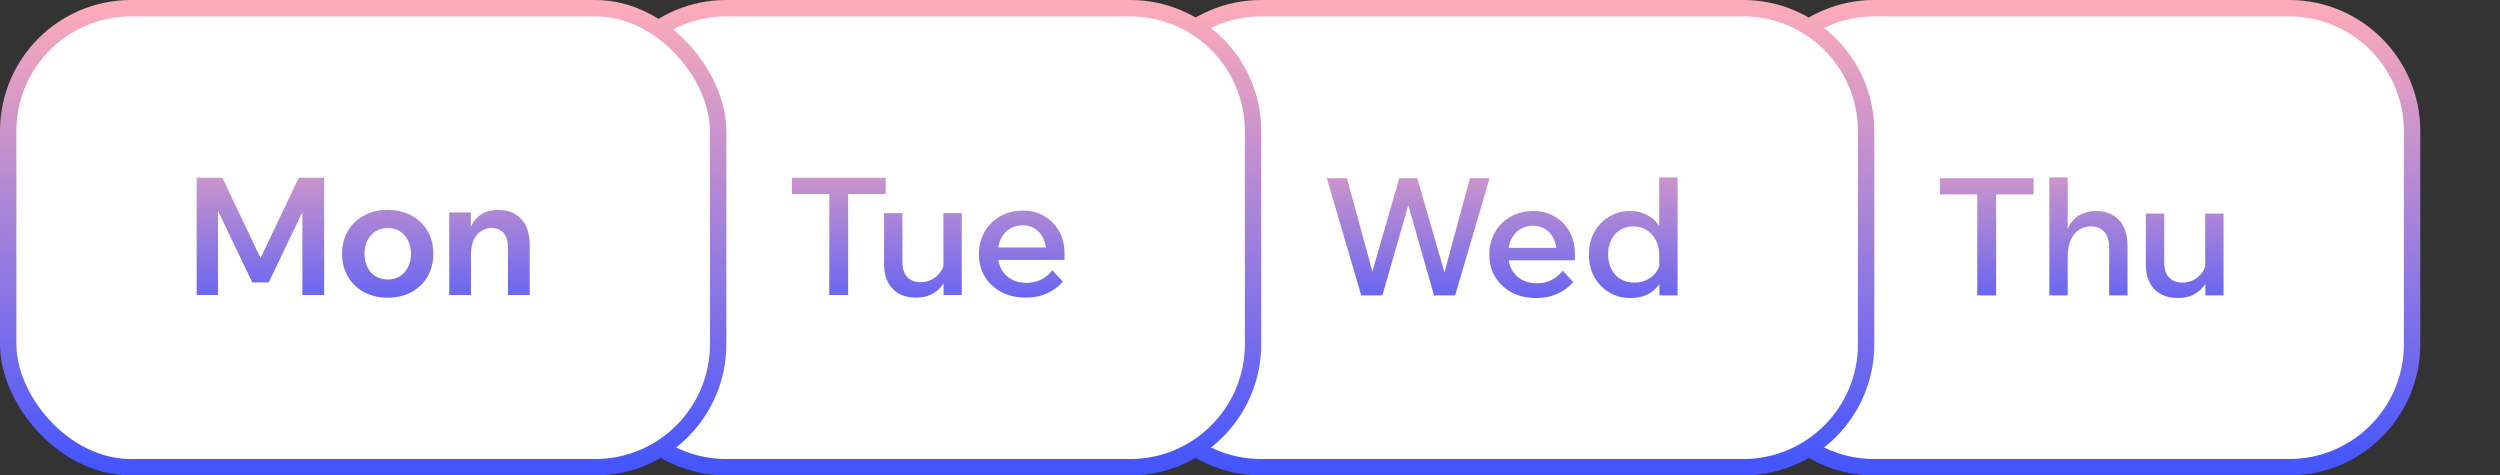
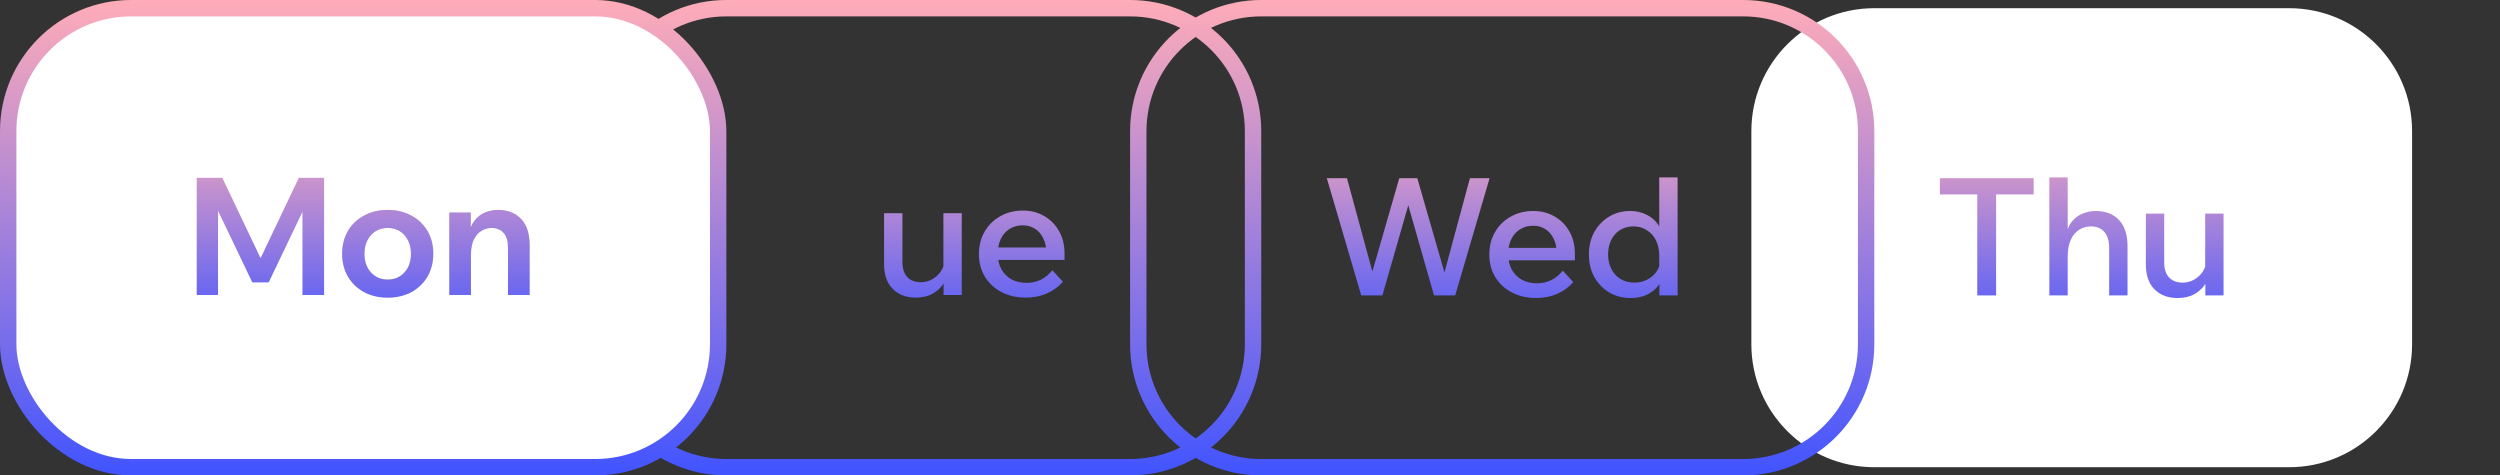
<svg xmlns="http://www.w3.org/2000/svg" width="305" height="58" viewBox="0 0 305 58" fill="none">
  <rect x="0" y="0" width="305" height="58" fill="#333333" stroke="none" />
  <path d="M228.666 1H279.274C287.558 1 294.274 7.716 294.274 16V42C294.274 50.284 287.558 57 279.274 57H228.666C220.382 57 213.666 50.284 213.666 42V16C213.666 7.716 220.382 1 228.666 1Z" fill="white" />
-   <path d="M228.666 1H279.274C287.558 1 294.274 7.716 294.274 16V42C294.274 50.284 287.558 57 279.274 57H228.666C220.382 57 213.666 50.284 213.666 42V16C213.666 7.716 220.382 1 228.666 1Z" stroke="url(#paint0_linear_776_1921)" stroke-width="2" />
  <path d="M271.274 36.04H269.054V34.12L269.034 33.56V26.06H271.274V36.04ZM269.194 31.82L269.654 32.2C269.694 33.013 269.547 33.733 269.214 34.36C268.881 34.987 268.407 35.48 267.794 35.84C267.194 36.187 266.487 36.36 265.674 36.36C264.501 36.36 263.561 36.007 262.854 35.3C262.147 34.593 261.794 33.573 261.794 32.24V26.06H264.034V32.02C264.034 32.82 264.234 33.433 264.634 33.86C265.034 34.273 265.581 34.48 266.274 34.48C266.767 34.48 267.221 34.367 267.634 34.14C268.061 33.913 268.414 33.6 268.694 33.2C268.974 32.8 269.141 32.34 269.194 31.82Z" fill="url(#paint1_linear_776_1921)" />
  <path d="M259.559 36.04H257.319V30.28C257.319 29.387 257.119 28.72 256.719 28.28C256.319 27.84 255.779 27.62 255.099 27.62C254.605 27.62 254.139 27.747 253.699 28C253.272 28.253 252.925 28.654 252.659 29.2C252.392 29.747 252.259 30.453 252.259 31.32V36.04H250.019V21.64H252.259V29.14H251.959C252.092 28.26 252.345 27.58 252.719 27.1C253.105 26.607 253.559 26.26 254.079 26.06C254.599 25.847 255.132 25.74 255.679 25.74C256.879 25.74 257.825 26.107 258.519 26.84C259.212 27.573 259.559 28.64 259.559 30.04V36.04Z" fill="url(#paint2_linear_776_1921)" />
  <path d="M243.526 36.04H241.226V23.52H243.526V36.04ZM248.106 23.72H236.666V21.74H248.106V23.72Z" fill="url(#paint3_linear_776_1921)" />
-   <path d="M153.871 1H212.667C220.951 1 227.667 7.716 227.667 16V42C227.667 50.284 220.951 57 212.667 57H153.871C145.587 57 138.871 50.284 138.871 42V16C138.871 7.716 145.587 1 153.871 1Z" fill="white" />
  <path d="M153.871 1H212.667C220.951 1 227.667 7.716 227.667 16V42C227.667 50.284 220.951 57 212.667 57H153.871C145.587 57 138.871 50.284 138.871 42V16C138.871 7.716 145.587 1 153.871 1Z" stroke="url(#paint4_linear_776_1921)" stroke-width="2" />
  <path d="M204.667 36.04H202.447V33.56L202.427 33.46V31.2C202.427 30.48 202.293 29.854 202.027 29.32C201.76 28.787 201.387 28.373 200.907 28.08C200.44 27.773 199.9 27.62 199.287 27.62C198.673 27.62 198.127 27.767 197.647 28.06C197.18 28.354 196.82 28.76 196.567 29.28C196.313 29.8 196.187 30.387 196.187 31.04C196.187 31.707 196.32 32.3 196.587 32.82C196.853 33.34 197.227 33.747 197.707 34.04C198.187 34.334 198.747 34.48 199.387 34.48C199.947 34.48 200.453 34.367 200.907 34.14C201.373 33.913 201.753 33.6 202.047 33.2C202.34 32.8 202.52 32.34 202.587 31.82L203.047 32.18C203.113 32.967 202.98 33.68 202.647 34.32C202.313 34.947 201.827 35.447 201.187 35.82C200.547 36.18 199.787 36.36 198.907 36.36C197.96 36.36 197.1 36.133 196.327 35.68C195.567 35.227 194.96 34.6 194.507 33.8C194.067 33 193.847 32.08 193.847 31.04C193.847 30.014 194.067 29.1 194.507 28.3C194.96 27.5 195.567 26.873 196.327 26.42C197.087 25.967 197.933 25.74 198.867 25.74C199.613 25.74 200.273 25.887 200.847 26.18C201.433 26.46 201.907 26.854 202.267 27.36C202.64 27.867 202.873 28.46 202.967 29.14H202.427V21.64H204.667V36.04Z" fill="url(#paint5_linear_776_1921)" />
  <path d="M190.658 33.02L191.938 34.42C191.418 35.02 190.772 35.494 189.998 35.84C189.225 36.187 188.365 36.36 187.418 36.36C186.298 36.36 185.305 36.134 184.438 35.68C183.585 35.227 182.912 34.6 182.418 33.8C181.938 33 181.698 32.087 181.698 31.06C181.698 30.02 181.932 29.1 182.398 28.3C182.865 27.5 183.505 26.874 184.318 26.42C185.132 25.967 186.045 25.74 187.058 25.74C188.045 25.74 188.918 25.967 189.678 26.42C190.438 26.86 191.038 27.474 191.478 28.26C191.918 29.034 192.138 29.934 192.138 30.96V31.08H189.918V30.86C189.918 30.194 189.792 29.614 189.538 29.12C189.298 28.614 188.965 28.227 188.538 27.96C188.112 27.68 187.612 27.54 187.038 27.54C186.438 27.54 185.905 27.687 185.438 27.98C184.985 28.26 184.632 28.66 184.378 29.18C184.125 29.687 183.998 30.3 183.998 31.02C183.998 31.74 184.145 32.367 184.438 32.9C184.745 33.434 185.158 33.847 185.678 34.14C186.212 34.42 186.825 34.56 187.518 34.56C188.785 34.56 189.832 34.047 190.658 33.02ZM192.138 31.76H183.258V30.24H191.818L192.138 30.98V31.76Z" fill="url(#paint6_linear_776_1921)" />
  <path d="M177.531 36.04H174.951L171.671 24.56H171.951L168.651 36.04H166.071L161.871 21.74H164.331L167.731 34.24H167.111L170.711 21.74H172.911L176.511 34.24H175.951L179.331 21.74H181.731L177.531 36.04Z" fill="url(#paint7_linear_776_1921)" />
-   <path d="M88.614 1H137.871C146.155 1 152.871 7.716 152.871 16V42C152.871 50.284 146.155 57 137.871 57H88.614C80.33 57 73.614 50.284 73.614 42V16C73.614 7.716 80.33 1 88.614 1Z" fill="white" />
  <path d="M88.614 1H137.871C146.155 1 152.871 7.716 152.871 16V42C152.871 50.284 146.155 57 137.871 57H88.614C80.33 57 73.614 50.284 73.614 42V16C73.614 7.716 80.33 1 88.614 1Z" stroke="url(#paint8_linear_776_1921)" stroke-width="2" />
  <path d="M128.391 32.97L129.671 34.37C129.151 34.97 128.504 35.443 127.731 35.79C126.957 36.137 126.097 36.31 125.151 36.31C124.031 36.31 123.037 36.083 122.171 35.63C121.317 35.177 120.644 34.55 120.151 33.75C119.671 32.95 119.431 32.037 119.431 31.01C119.431 29.97 119.664 29.05 120.131 28.25C120.597 27.45 121.237 26.823 122.051 26.37C122.864 25.917 123.777 25.69 124.791 25.69C125.777 25.69 126.651 25.917 127.411 26.37C128.171 26.81 128.771 27.423 129.211 28.21C129.651 28.983 129.871 29.883 129.871 30.91V31.03H127.651V30.81C127.651 30.143 127.524 29.563 127.271 29.07C127.031 28.563 126.697 28.177 126.271 27.91C125.844 27.63 125.344 27.49 124.771 27.49C124.171 27.49 123.637 27.637 123.171 27.93C122.717 28.21 122.364 28.61 122.111 29.13C121.857 29.637 121.731 30.25 121.731 30.97C121.731 31.69 121.877 32.317 122.171 32.85C122.477 33.383 122.891 33.797 123.411 34.09C123.944 34.37 124.557 34.51 125.251 34.51C126.517 34.51 127.564 33.997 128.391 32.97ZM129.871 31.71H120.991V30.19H129.551L129.871 30.93V31.71Z" fill="url(#paint9_linear_776_1921)" />
  <path d="M117.335 35.99H115.115V34.07L115.095 33.51V26.01H117.335V35.99ZM115.255 31.77L115.715 32.15C115.755 32.963 115.609 33.683 115.275 34.31C114.942 34.936 114.469 35.43 113.855 35.79C113.255 36.136 112.549 36.31 111.735 36.31C110.562 36.31 109.622 35.956 108.915 35.25C108.209 34.543 107.855 33.523 107.855 32.19V26.01H110.095V31.97C110.095 32.77 110.295 33.383 110.695 33.81C111.095 34.223 111.642 34.43 112.335 34.43C112.829 34.43 113.282 34.316 113.695 34.09C114.122 33.863 114.475 33.55 114.755 33.15C115.035 32.75 115.202 32.29 115.255 31.77Z" fill="url(#paint10_linear_776_1921)" />
-   <path d="M103.474 35.99H101.174V23.47H103.474V35.99ZM108.054 23.67H96.614V21.69H108.054V23.67Z" fill="url(#paint11_linear_776_1921)" />
  <rect x="1" y="1" width="86.615" height="56" rx="15" fill="white" />
  <rect x="1" y="1" width="86.615" height="56" rx="15" stroke="url(#paint12_linear_776_1921)" stroke-width="2" />
  <path d="M64.615 35.99H61.974V30.17C61.974 29.383 61.794 28.797 61.434 28.41C61.075 28.01 60.588 27.81 59.974 27.81C59.548 27.81 59.141 27.923 58.755 28.15C58.368 28.377 58.054 28.73 57.815 29.21C57.575 29.69 57.455 30.323 57.455 31.11V35.99H54.815V25.93H57.434V29.05H57.114C57.234 28.157 57.481 27.463 57.855 26.97C58.241 26.463 58.688 26.11 59.194 25.91C59.715 25.71 60.228 25.61 60.734 25.61C61.934 25.61 62.881 25.977 63.575 26.71C64.268 27.443 64.615 28.51 64.615 29.91V35.99Z" fill="#D9D9D9" />
  <path d="M64.615 35.99H61.974V30.17C61.974 29.383 61.794 28.797 61.434 28.41C61.075 28.01 60.588 27.81 59.974 27.81C59.548 27.81 59.141 27.923 58.755 28.15C58.368 28.377 58.054 28.73 57.815 29.21C57.575 29.69 57.455 30.323 57.455 31.11V35.99H54.815V25.93H57.434V29.05H57.114C57.234 28.157 57.481 27.463 57.855 26.97C58.241 26.463 58.688 26.11 59.194 25.91C59.715 25.71 60.228 25.61 60.734 25.61C61.934 25.61 62.881 25.977 63.575 26.71C64.268 27.443 64.615 28.51 64.615 29.91V35.99Z" fill="url(#paint13_linear_776_1921)" />
  <path d="M47.3 36.31C46.207 36.31 45.24 36.083 44.4 35.63C43.56 35.163 42.907 34.53 42.44 33.73C41.974 32.916 41.74 31.997 41.74 30.97C41.74 29.916 41.974 28.99 42.44 28.19C42.907 27.39 43.56 26.763 44.4 26.31C45.24 25.843 46.207 25.61 47.3 25.61C48.394 25.61 49.36 25.843 50.2 26.31C51.04 26.763 51.694 27.39 52.16 28.19C52.627 28.99 52.86 29.91 52.86 30.95C52.86 31.99 52.627 32.916 52.16 33.73C51.694 34.53 51.04 35.163 50.2 35.63C49.36 36.083 48.394 36.31 47.3 36.31ZM47.3 34.11C47.86 34.11 48.354 33.977 48.78 33.71C49.207 33.443 49.54 33.077 49.78 32.61C50.02 32.13 50.14 31.583 50.14 30.97C50.14 30.343 50.02 29.797 49.78 29.33C49.54 28.85 49.207 28.477 48.78 28.21C48.354 27.943 47.86 27.81 47.3 27.81C46.74 27.81 46.247 27.943 45.82 28.21C45.394 28.477 45.06 28.85 44.82 29.33C44.58 29.797 44.46 30.343 44.46 30.97C44.46 31.583 44.58 32.13 44.82 32.61C45.06 33.077 45.394 33.443 45.82 33.71C46.247 33.977 46.74 34.11 47.3 34.11Z" fill="#D9D9D9" />
  <path d="M47.3 36.31C46.207 36.31 45.24 36.083 44.4 35.63C43.56 35.163 42.907 34.53 42.44 33.73C41.974 32.916 41.74 31.997 41.74 30.97C41.74 29.916 41.974 28.99 42.44 28.19C42.907 27.39 43.56 26.763 44.4 26.31C45.24 25.843 46.207 25.61 47.3 25.61C48.394 25.61 49.36 25.843 50.2 26.31C51.04 26.763 51.694 27.39 52.16 28.19C52.627 28.99 52.86 29.91 52.86 30.95C52.86 31.99 52.627 32.916 52.16 33.73C51.694 34.53 51.04 35.163 50.2 35.63C49.36 36.083 48.394 36.31 47.3 36.31ZM47.3 34.11C47.86 34.11 48.354 33.977 48.78 33.71C49.207 33.443 49.54 33.077 49.78 32.61C50.02 32.13 50.14 31.583 50.14 30.97C50.14 30.343 50.02 29.797 49.78 29.33C49.54 28.85 49.207 28.477 48.78 28.21C48.354 27.943 47.86 27.81 47.3 27.81C46.74 27.81 46.247 27.943 45.82 28.21C45.394 28.477 45.06 28.85 44.82 29.33C44.58 29.797 44.46 30.343 44.46 30.97C44.46 31.583 44.58 32.13 44.82 32.61C45.06 33.077 45.394 33.443 45.82 33.71C46.247 33.977 46.74 34.11 47.3 34.11Z" fill="url(#paint14_linear_776_1921)" />
-   <path d="M32.78 34.45H30.78L25.2 22.79L26.6 22.77V35.99H24V21.69H27.12L32.34 32.65H31.24L36.46 21.69H39.54V35.99H36.9V22.77L38.36 22.79L32.78 34.45Z" fill="#D9D9D9" />
  <path d="M32.78 34.45H30.78L25.2 22.79L26.6 22.77V35.99H24V21.69H27.12L32.34 32.65H31.24L36.46 21.69H39.54V35.99H36.9V22.77L38.36 22.79L32.78 34.45Z" fill="url(#paint15_linear_776_1921)" />
  <defs>
    <linearGradient id="paint0_linear_776_1921" x1="253.97" y1="0" x2="253.97" y2="58" gradientUnits="userSpaceOnUse">
      <stop stop-color="#FFACB8" />
      <stop offset="1" stop-color="#4154FF" />
    </linearGradient>
    <linearGradient id="paint1_linear_776_1921" x1="254.486" y1="14.04" x2="254.486" y2="42.04" gradientUnits="userSpaceOnUse">
      <stop stop-color="#FFACB8" />
      <stop offset="1" stop-color="#4154FF" />
    </linearGradient>
    <linearGradient id="paint2_linear_776_1921" x1="254.486" y1="14.04" x2="254.486" y2="42.04" gradientUnits="userSpaceOnUse">
      <stop stop-color="#FFACB8" />
      <stop offset="1" stop-color="#4154FF" />
    </linearGradient>
    <linearGradient id="paint3_linear_776_1921" x1="254.486" y1="14.04" x2="254.486" y2="42.04" gradientUnits="userSpaceOnUse">
      <stop stop-color="#FFACB8" />
      <stop offset="1" stop-color="#4154FF" />
    </linearGradient>
    <linearGradient id="paint4_linear_776_1921" x1="183.269" y1="0" x2="183.269" y2="58" gradientUnits="userSpaceOnUse">
      <stop stop-color="#FFACB8" />
      <stop offset="1" stop-color="#4154FF" />
    </linearGradient>
    <linearGradient id="paint5_linear_776_1921" x1="183.651" y1="14.04" x2="183.651" y2="42.04" gradientUnits="userSpaceOnUse">
      <stop stop-color="#FFACB8" />
      <stop offset="1" stop-color="#4154FF" />
    </linearGradient>
    <linearGradient id="paint6_linear_776_1921" x1="183.651" y1="14.04" x2="183.651" y2="42.04" gradientUnits="userSpaceOnUse">
      <stop stop-color="#FFACB8" />
      <stop offset="1" stop-color="#4154FF" />
    </linearGradient>
    <linearGradient id="paint7_linear_776_1921" x1="183.651" y1="14.04" x2="183.651" y2="42.04" gradientUnits="userSpaceOnUse">
      <stop stop-color="#FFACB8" />
      <stop offset="1" stop-color="#4154FF" />
    </linearGradient>
    <linearGradient id="paint8_linear_776_1921" x1="113.242" y1="0" x2="113.242" y2="58" gradientUnits="userSpaceOnUse">
      <stop stop-color="#FFACB8" />
      <stop offset="1" stop-color="#4154FF" />
    </linearGradient>
    <linearGradient id="paint9_linear_776_1921" x1="113.434" y1="13.99" x2="113.434" y2="41.99" gradientUnits="userSpaceOnUse">
      <stop stop-color="#FFACB8" />
      <stop offset="1" stop-color="#4154FF" />
    </linearGradient>
    <linearGradient id="paint10_linear_776_1921" x1="113.435" y1="13.99" x2="113.435" y2="41.99" gradientUnits="userSpaceOnUse">
      <stop stop-color="#FFACB8" />
      <stop offset="1" stop-color="#4154FF" />
    </linearGradient>
    <linearGradient id="paint11_linear_776_1921" x1="113.434" y1="13.99" x2="113.434" y2="41.99" gradientUnits="userSpaceOnUse">
      <stop stop-color="#FFACB8" />
      <stop offset="1" stop-color="#4154FF" />
    </linearGradient>
    <linearGradient id="paint12_linear_776_1921" x1="44.307" y1="0" x2="44.307" y2="58" gradientUnits="userSpaceOnUse">
      <stop stop-color="#FFACB8" />
      <stop offset="1" stop-color="#4154FF" />
    </linearGradient>
    <linearGradient id="paint13_linear_776_1921" x1="44.6" y1="13.99" x2="44.6" y2="41.99" gradientUnits="userSpaceOnUse">
      <stop stop-color="#FFACB8" />
      <stop offset="1" stop-color="#4154FF" />
    </linearGradient>
    <linearGradient id="paint14_linear_776_1921" x1="44.6" y1="13.99" x2="44.6" y2="41.99" gradientUnits="userSpaceOnUse">
      <stop stop-color="#FFACB8" />
      <stop offset="1" stop-color="#4154FF" />
    </linearGradient>
    <linearGradient id="paint15_linear_776_1921" x1="44.6" y1="13.99" x2="44.6" y2="41.99" gradientUnits="userSpaceOnUse">
      <stop stop-color="#FFACB8" />
      <stop offset="1" stop-color="#4154FF" />
    </linearGradient>
  </defs>
</svg>